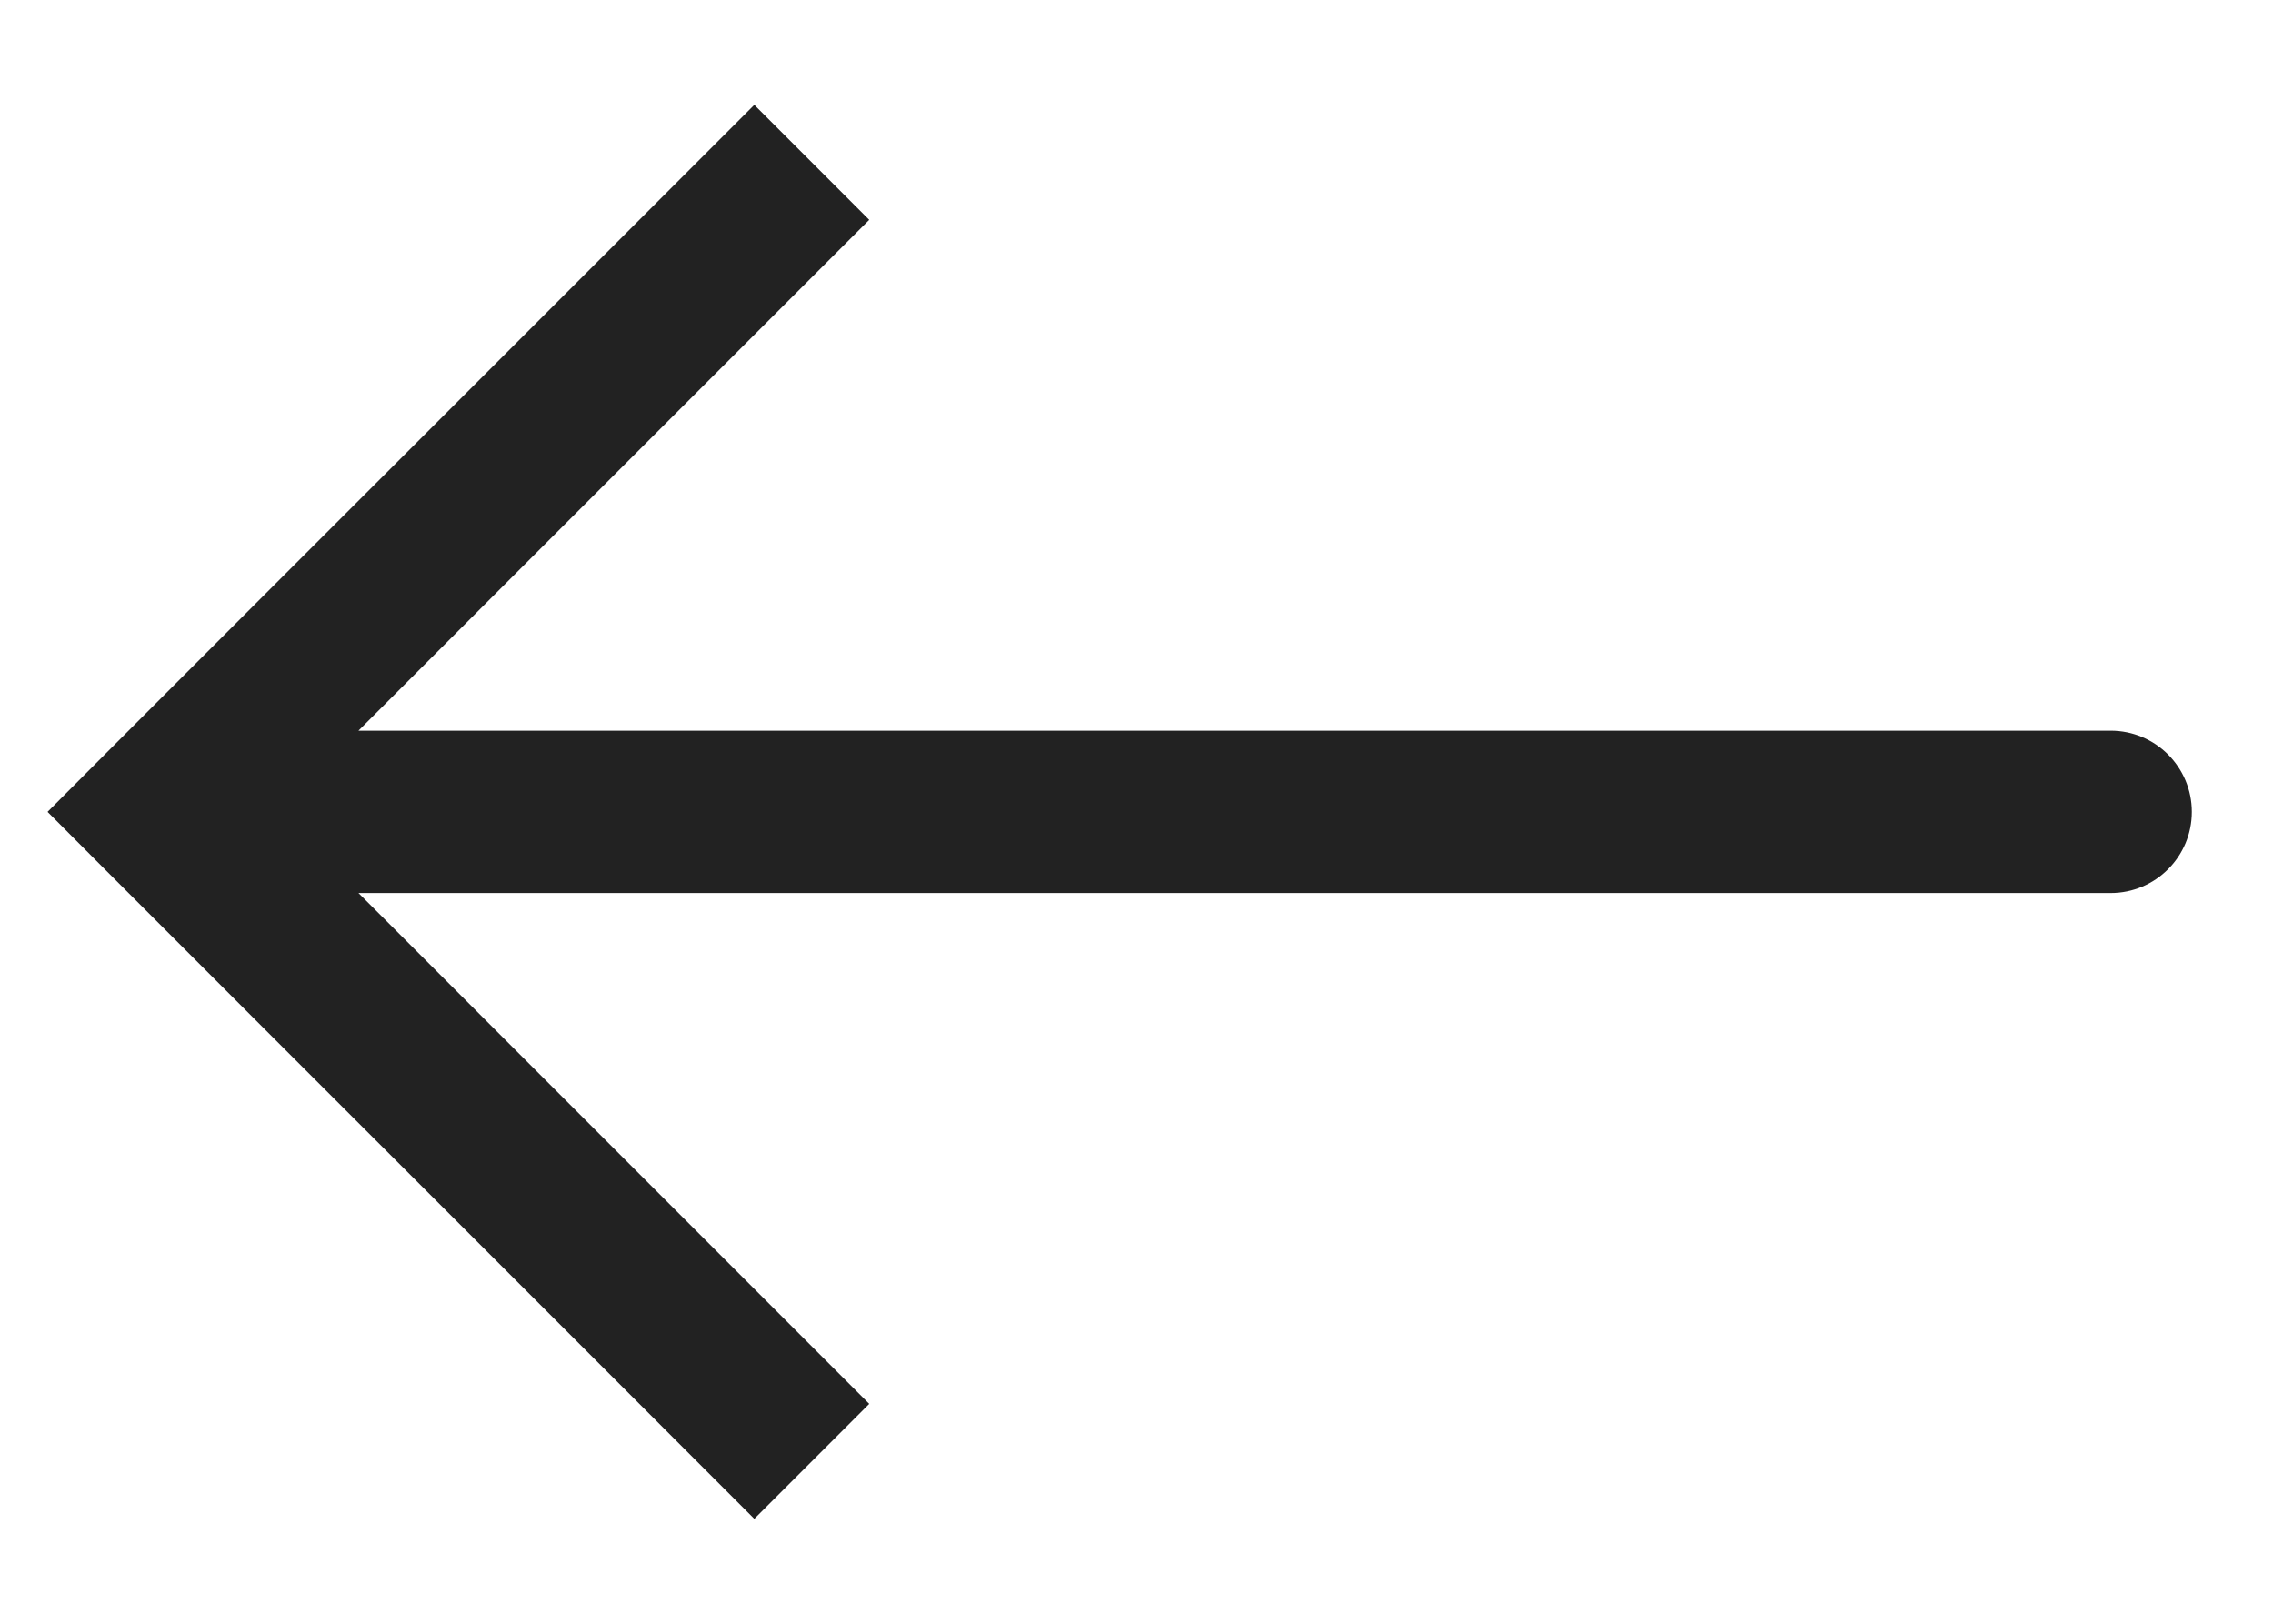
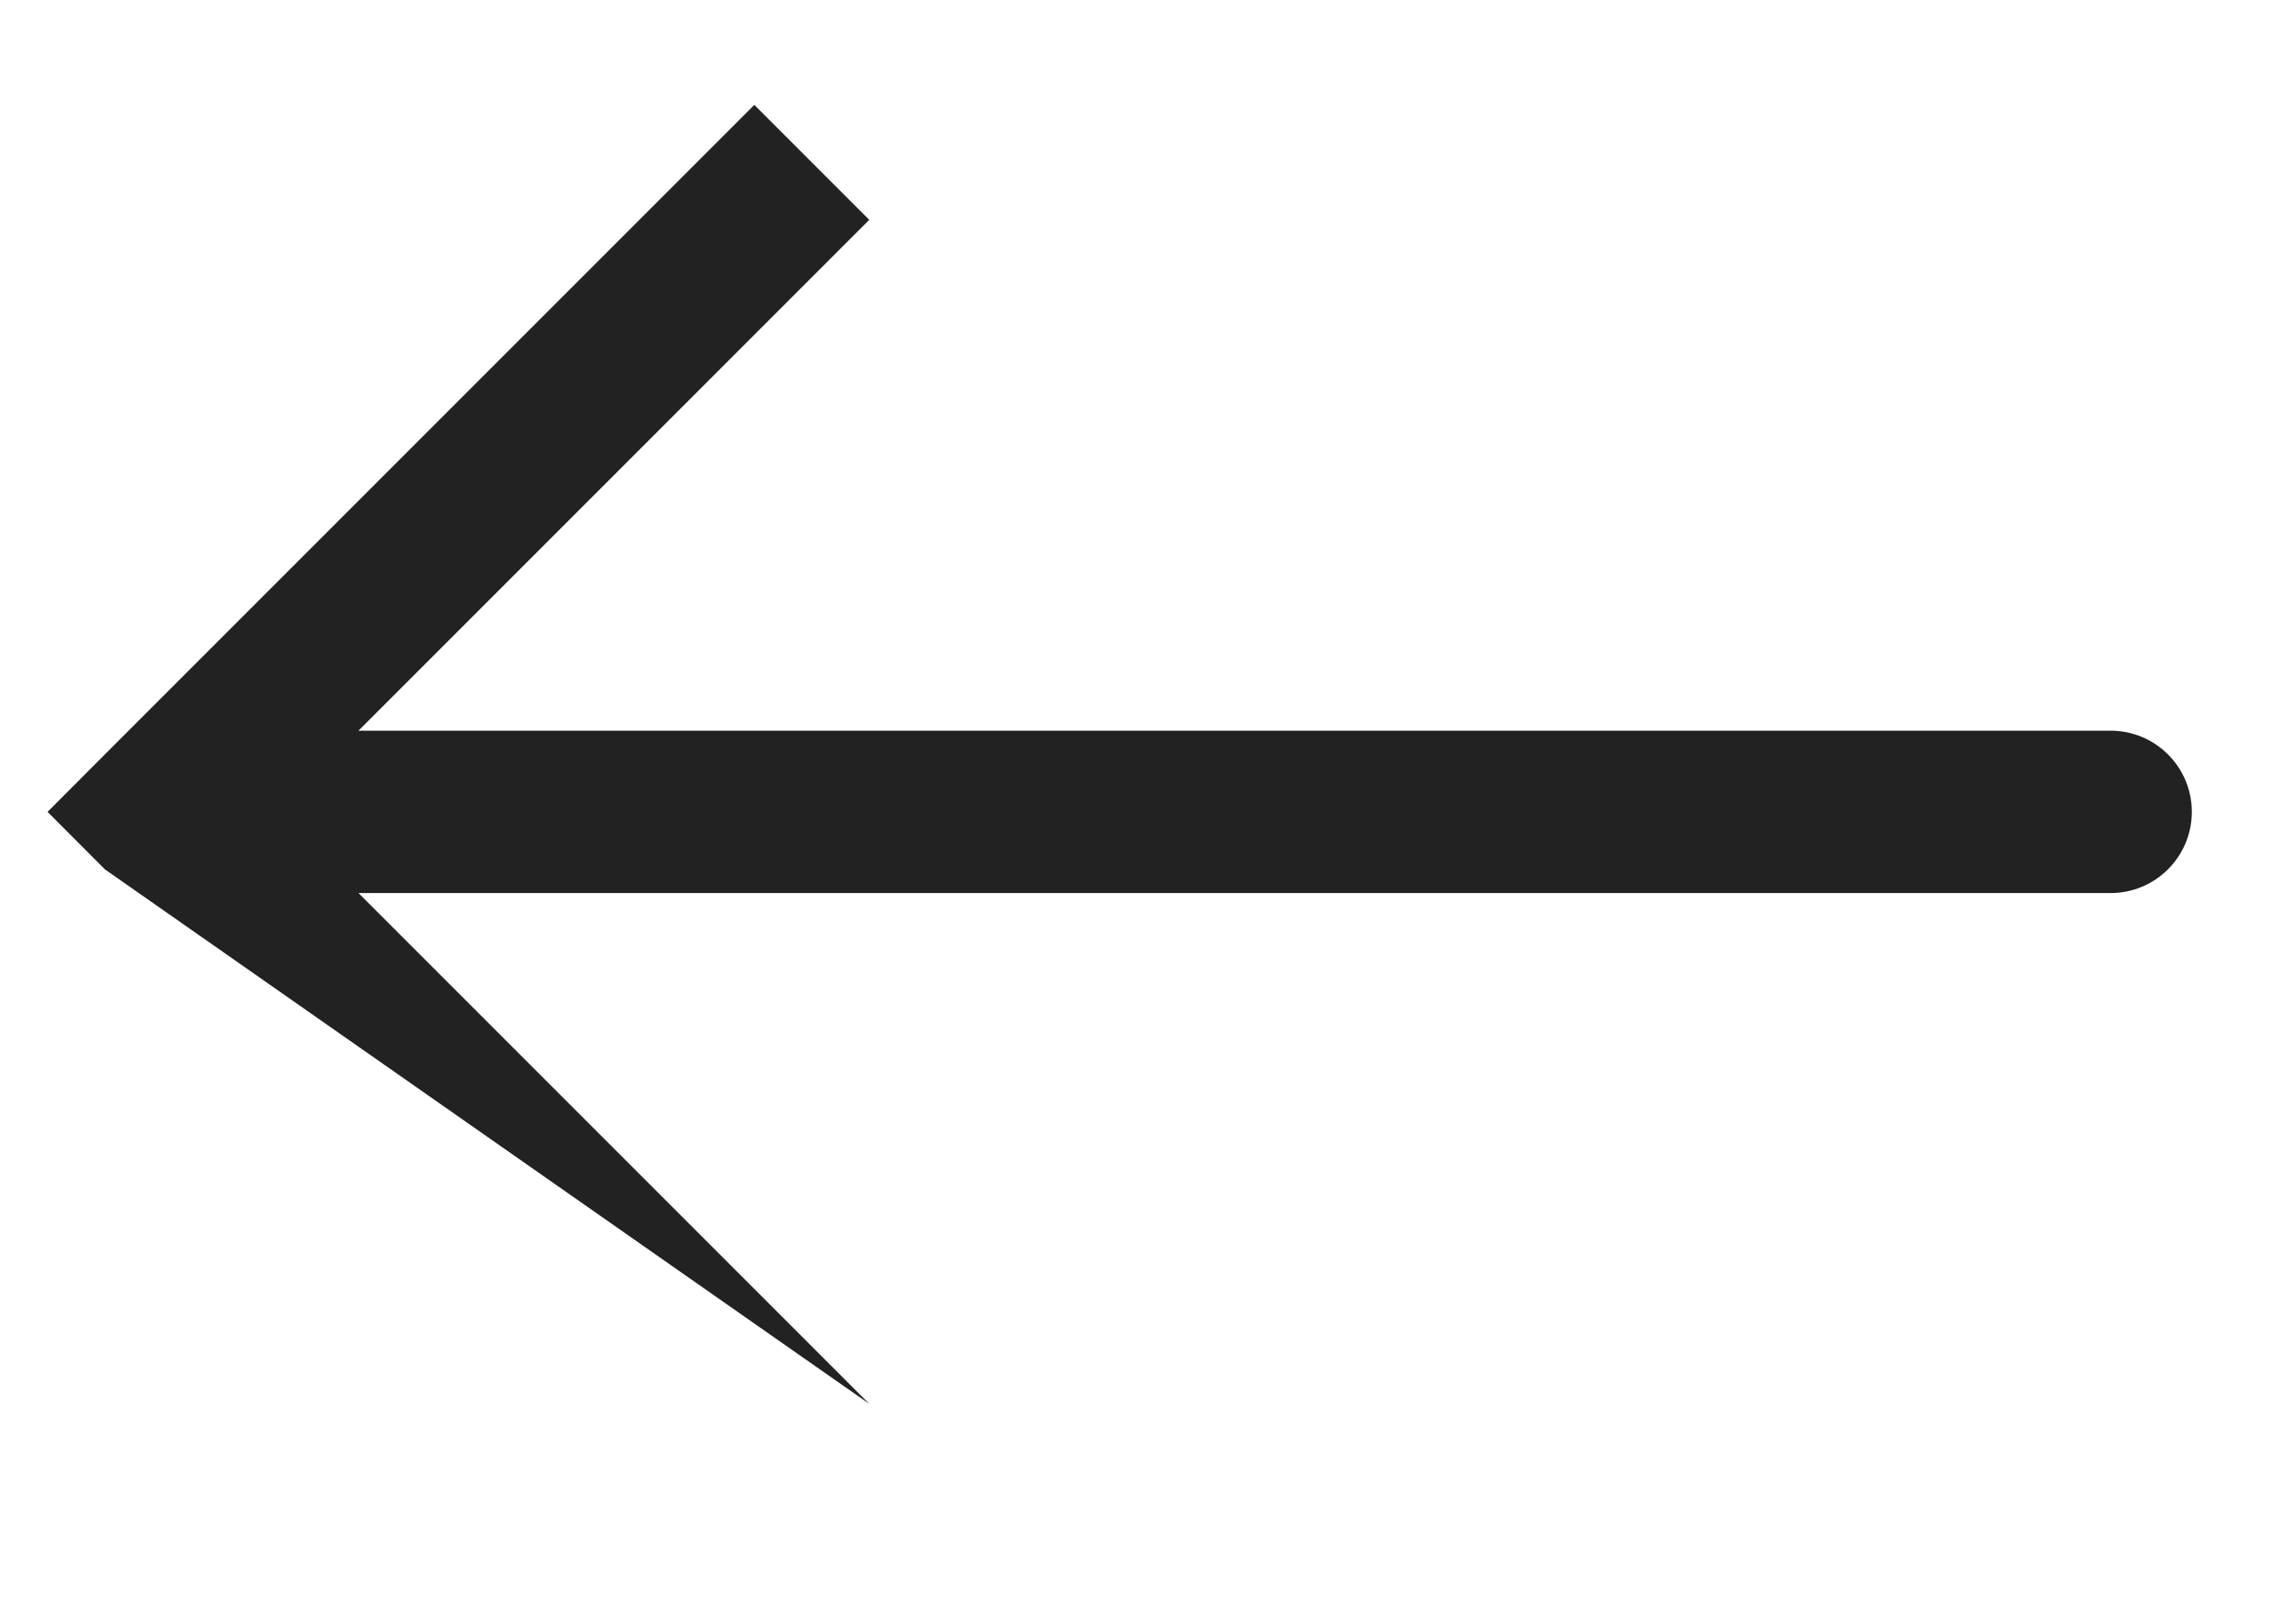
<svg xmlns="http://www.w3.org/2000/svg" width="14" height="10" viewBox="0 0 14 10" fill="none">
-   <path d="M1 5L0.646 4.646L0.293 5L0.646 5.354L1 5ZM13 5.5C13.276 5.5 13.5 5.276 13.5 5C13.5 4.724 13.276 4.5 13 4.5V5.5ZM4.646 0.646L0.646 4.646L1.354 5.354L5.354 1.354L4.646 0.646ZM0.646 5.354L4.646 9.354L5.354 8.646L1.354 4.646L0.646 5.354ZM1 5.5H13V4.5H1V5.5Z" fill="#222222" />
+   <path d="M1 5L0.646 4.646L0.293 5L0.646 5.354L1 5ZM13 5.5C13.276 5.5 13.5 5.276 13.5 5C13.5 4.724 13.276 4.5 13 4.5V5.5ZM4.646 0.646L0.646 4.646L1.354 5.354L5.354 1.354L4.646 0.646ZM0.646 5.354L5.354 8.646L1.354 4.646L0.646 5.354ZM1 5.5H13V4.5H1V5.5Z" fill="#222222" />
</svg>